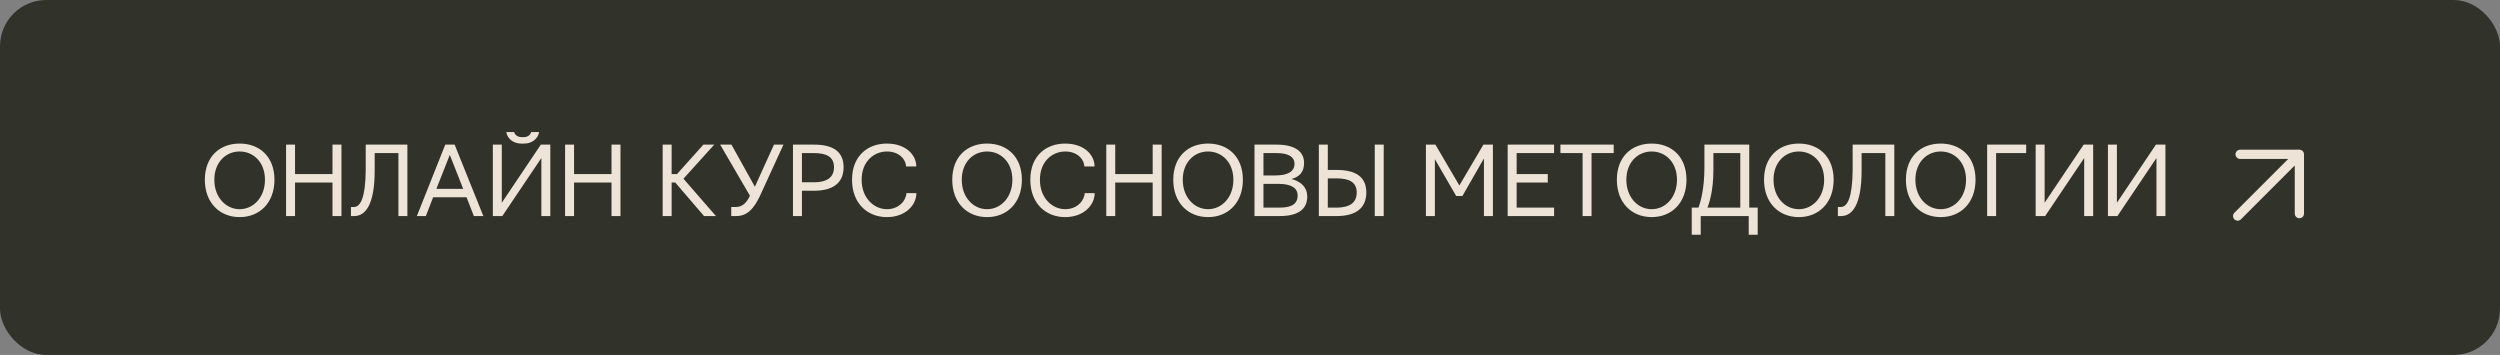
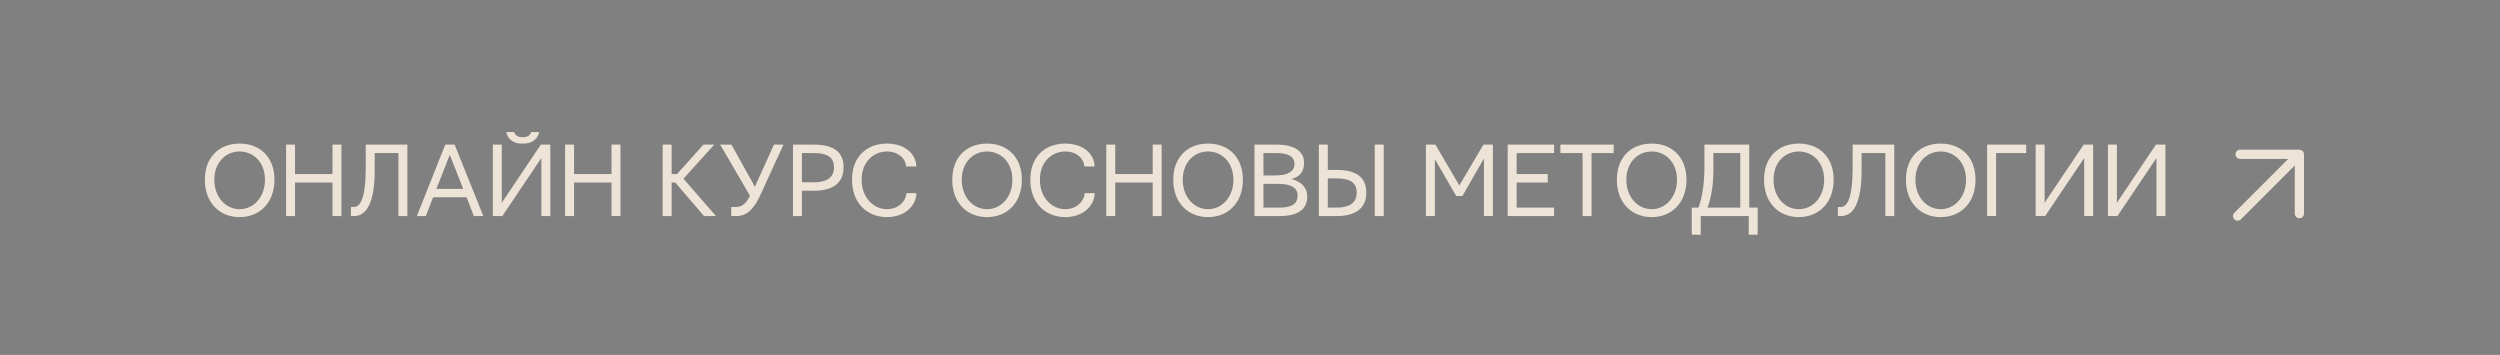
<svg xmlns="http://www.w3.org/2000/svg" width="324" height="46" viewBox="0 0 324 46" fill="none">
  <rect x="0" y="0" width="324" height="46" fill="#808080" stroke="none" />
-   <rect width="324" height="46" rx="6" fill="#31332B" />
  <path d="M27.777 23.297C27.777 25.566 29.268 27.111 31.059 27.111C32.85 27.111 34.34 25.566 34.34 23.297C34.34 21.027 32.85 19.633 31.059 19.633C29.268 19.633 27.777 21.027 27.777 23.297ZM26.547 23.297C26.547 20.316 28.461 18.607 31.059 18.607C33.656 18.607 35.57 20.316 35.57 23.297C35.57 26.277 33.656 28.137 31.059 28.137C28.461 28.137 26.547 26.277 26.547 23.297ZM37.074 28V18.744H38.236V22.559H43.09V18.744H44.252V28H43.09V23.652H38.236V28H37.074ZM45.482 28V26.824H45.865C46.74 26.824 47.355 25.58 47.397 22.094V18.744H52.797V28H51.635V19.838H48.559V22.094C48.559 26.441 47.41 28 45.906 28H45.482ZM56.557 24.473H60.029L58.293 20.07L56.557 24.473ZM54.027 28L57.705 18.744H58.922L62.641 28H61.41L60.467 25.566H56.133L55.19 28H54.027ZM65.607 17.117H66.647C66.674 17.363 66.988 17.773 67.603 17.773H67.877C68.492 17.773 68.807 17.363 68.834 17.117H69.873C69.723 17.951 68.984 18.607 67.918 18.607H67.562C66.496 18.607 65.758 17.951 65.607 17.117ZM63.871 28V18.744H65.033V26.277L70.092 18.744H71.322V28H70.16V20.48L65.102 28H63.871ZM73.236 28V18.744H74.398V22.559H79.252V18.744H80.414V28H79.252V23.652H74.398V28H73.236ZM85.883 28V18.744H87.045V22.559H87.742L91.16 18.744H92.568L88.576 23.16L92.787 28H91.242L87.51 23.652H87.045V28H85.883ZM93.334 18.744H94.797L97.832 24.199L100.307 18.744H101.537L98.434 25.512L98.406 25.58H98.393C97.75 26.893 96.916 28 95.439 28H94.769V26.824H95.398C96.232 26.824 96.793 26.236 97.189 25.361L93.334 18.744ZM103.93 23.625H105.598C107.033 23.598 108.086 23.092 108.086 21.67C108.086 20.303 107.074 19.838 105.488 19.838H103.93V23.625ZM102.768 28V18.744H105.502C107.895 18.744 109.33 19.592 109.33 21.67C109.33 23.83 107.785 24.719 105.502 24.719H103.93V28H102.768ZM110.424 23.297C110.424 20.18 112.475 18.607 114.936 18.607C117.396 18.607 118.75 20.07 118.75 21.574H117.424C117.424 20.754 116.604 19.633 114.949 19.633C113.295 19.633 111.668 20.891 111.668 23.297C111.668 25.703 113.295 27.111 114.949 27.111C116.604 27.111 117.465 25.854 117.465 25.033H118.764C118.764 26.537 117.396 28.137 114.936 28.137C112.475 28.137 110.424 26.414 110.424 23.297ZM124.643 23.297C124.643 25.566 126.133 27.111 127.924 27.111C129.715 27.111 131.205 25.566 131.205 23.297C131.205 21.027 129.715 19.633 127.924 19.633C126.133 19.633 124.643 21.027 124.643 23.297ZM123.412 23.297C123.412 20.316 125.326 18.607 127.924 18.607C130.521 18.607 132.436 20.316 132.436 23.297C132.436 26.277 130.521 28.137 127.924 28.137C125.326 28.137 123.412 26.277 123.412 23.297ZM133.529 23.297C133.529 20.18 135.58 18.607 138.041 18.607C140.502 18.607 141.855 20.07 141.855 21.574H140.529C140.529 20.754 139.709 19.633 138.055 19.633C136.4 19.633 134.773 20.891 134.773 23.297C134.773 25.703 136.4 27.111 138.055 27.111C139.709 27.111 140.57 25.854 140.57 25.033H141.869C141.869 26.537 140.502 28.137 138.041 28.137C135.58 28.137 133.529 26.414 133.529 23.297ZM143.373 28V18.744H144.535V22.559H149.389V18.744H150.551V28H149.389V23.652H144.535V28H143.373ZM153.285 23.297C153.285 25.566 154.775 27.111 156.566 27.111C158.357 27.111 159.848 25.566 159.848 23.297C159.848 21.027 158.357 19.633 156.566 19.633C154.775 19.633 153.285 21.027 153.285 23.297ZM152.055 23.297C152.055 20.316 153.969 18.607 156.566 18.607C159.164 18.607 161.078 20.316 161.078 23.297C161.078 26.277 159.164 28.137 156.566 28.137C153.969 28.137 152.055 26.277 152.055 23.297ZM163.744 22.736H165.303C166.82 22.736 167.764 22.271 167.764 21.232C167.764 20.275 166.889 19.838 165.439 19.838H163.744V22.736ZM163.744 26.906H165.85C167.477 26.906 168.174 26.373 168.174 25.334C168.174 24.377 167.354 23.83 165.713 23.83H163.744V26.906ZM162.582 28V18.744H165.453C167.709 18.744 169.008 19.564 169.008 21.096C169.008 22.258 168.461 22.9 167.381 23.201C168.625 23.529 169.418 24.281 169.418 25.471C169.418 27.084 168.283 28 165.863 28H162.582ZM178.168 28V18.744H179.33V28H178.168ZM172.084 26.906H173.342C174.777 26.879 175.83 26.373 175.83 24.951C175.83 23.584 174.818 23.119 173.232 23.119H172.084V26.906ZM170.922 28V18.744H172.084V22.025H173.246C175.639 22.025 177.074 22.873 177.074 24.951C177.074 27.111 175.529 28 173.246 28H170.922ZM184.799 28V18.744H186.029L189.133 24.035L192.25 18.744H193.48V28H192.318V20.535L189.529 25.402H188.723L185.961 20.631V28H184.799ZM195.395 28V18.744H201.41V19.838H196.557V22.559H200.59V23.652H196.557V26.906H201.41V28H195.395ZM202.23 19.838V18.744H209.135V19.838H206.264V28H205.102V19.838H202.23ZM210.775 23.297C210.775 25.566 212.266 27.111 214.057 27.111C215.848 27.111 217.338 25.566 217.338 23.297C217.338 21.027 215.848 19.633 214.057 19.633C212.266 19.633 210.775 21.027 210.775 23.297ZM209.545 23.297C209.545 20.316 211.459 18.607 214.057 18.607C216.654 18.607 218.568 20.316 218.568 23.297C218.568 26.277 216.654 28.137 214.057 28.137C211.459 28.137 209.545 26.277 209.545 23.297ZM221.289 26.906H225.541V19.838H222.055V22.094C222.055 24.691 221.521 26.332 221.289 26.906ZM219.252 26.906H220.127C220.373 26.236 220.893 24.486 220.893 21.725V18.744H226.703V26.906H227.797V30.42H226.635V28H220.414V30.42H219.252V26.906ZM229.848 23.297C229.848 25.566 231.338 27.111 233.129 27.111C234.92 27.111 236.41 25.566 236.41 23.297C236.41 21.027 234.92 19.633 233.129 19.633C231.338 19.633 229.848 21.027 229.848 23.297ZM228.617 23.297C228.617 20.316 230.531 18.607 233.129 18.607C235.727 18.607 237.641 20.316 237.641 23.297C237.641 26.277 235.727 28.137 233.129 28.137C230.531 28.137 228.617 26.277 228.617 23.297ZM238.188 28V26.824H238.57C239.445 26.824 240.061 25.58 240.102 22.094V18.744H245.502V28H244.34V19.838H241.264V22.094C241.264 26.441 240.115 28 238.611 28H238.188ZM248.236 23.297C248.236 25.566 249.727 27.111 251.518 27.111C253.309 27.111 254.799 25.566 254.799 23.297C254.799 21.027 253.309 19.633 251.518 19.633C249.727 19.633 248.236 21.027 248.236 23.297ZM247.006 23.297C247.006 20.316 248.92 18.607 251.518 18.607C254.115 18.607 256.029 20.316 256.029 23.297C256.029 26.277 254.115 28.137 251.518 28.137C248.92 28.137 247.006 26.277 247.006 23.297ZM257.533 28V18.744H262.592V19.838H258.695V28H257.533ZM263.822 28V18.744H264.984V26.277L270.043 18.744H271.273V28H270.111V20.48L265.053 28H263.822ZM273.188 28V18.744H274.35V26.277L279.408 18.744H280.639V28H279.477V20.48L274.418 28H273.188Z" fill="#EDE3D6" />
-   <path d="M290 28L298 20ZM298 20V27.68ZM298 20H290.32Z" fill="white" />
  <path d="M290 28L298 20M298 20V27.68M298 20H290.32" stroke="#EDE3D6" stroke-width="1.2" stroke-linecap="round" stroke-linejoin="round" />
</svg>